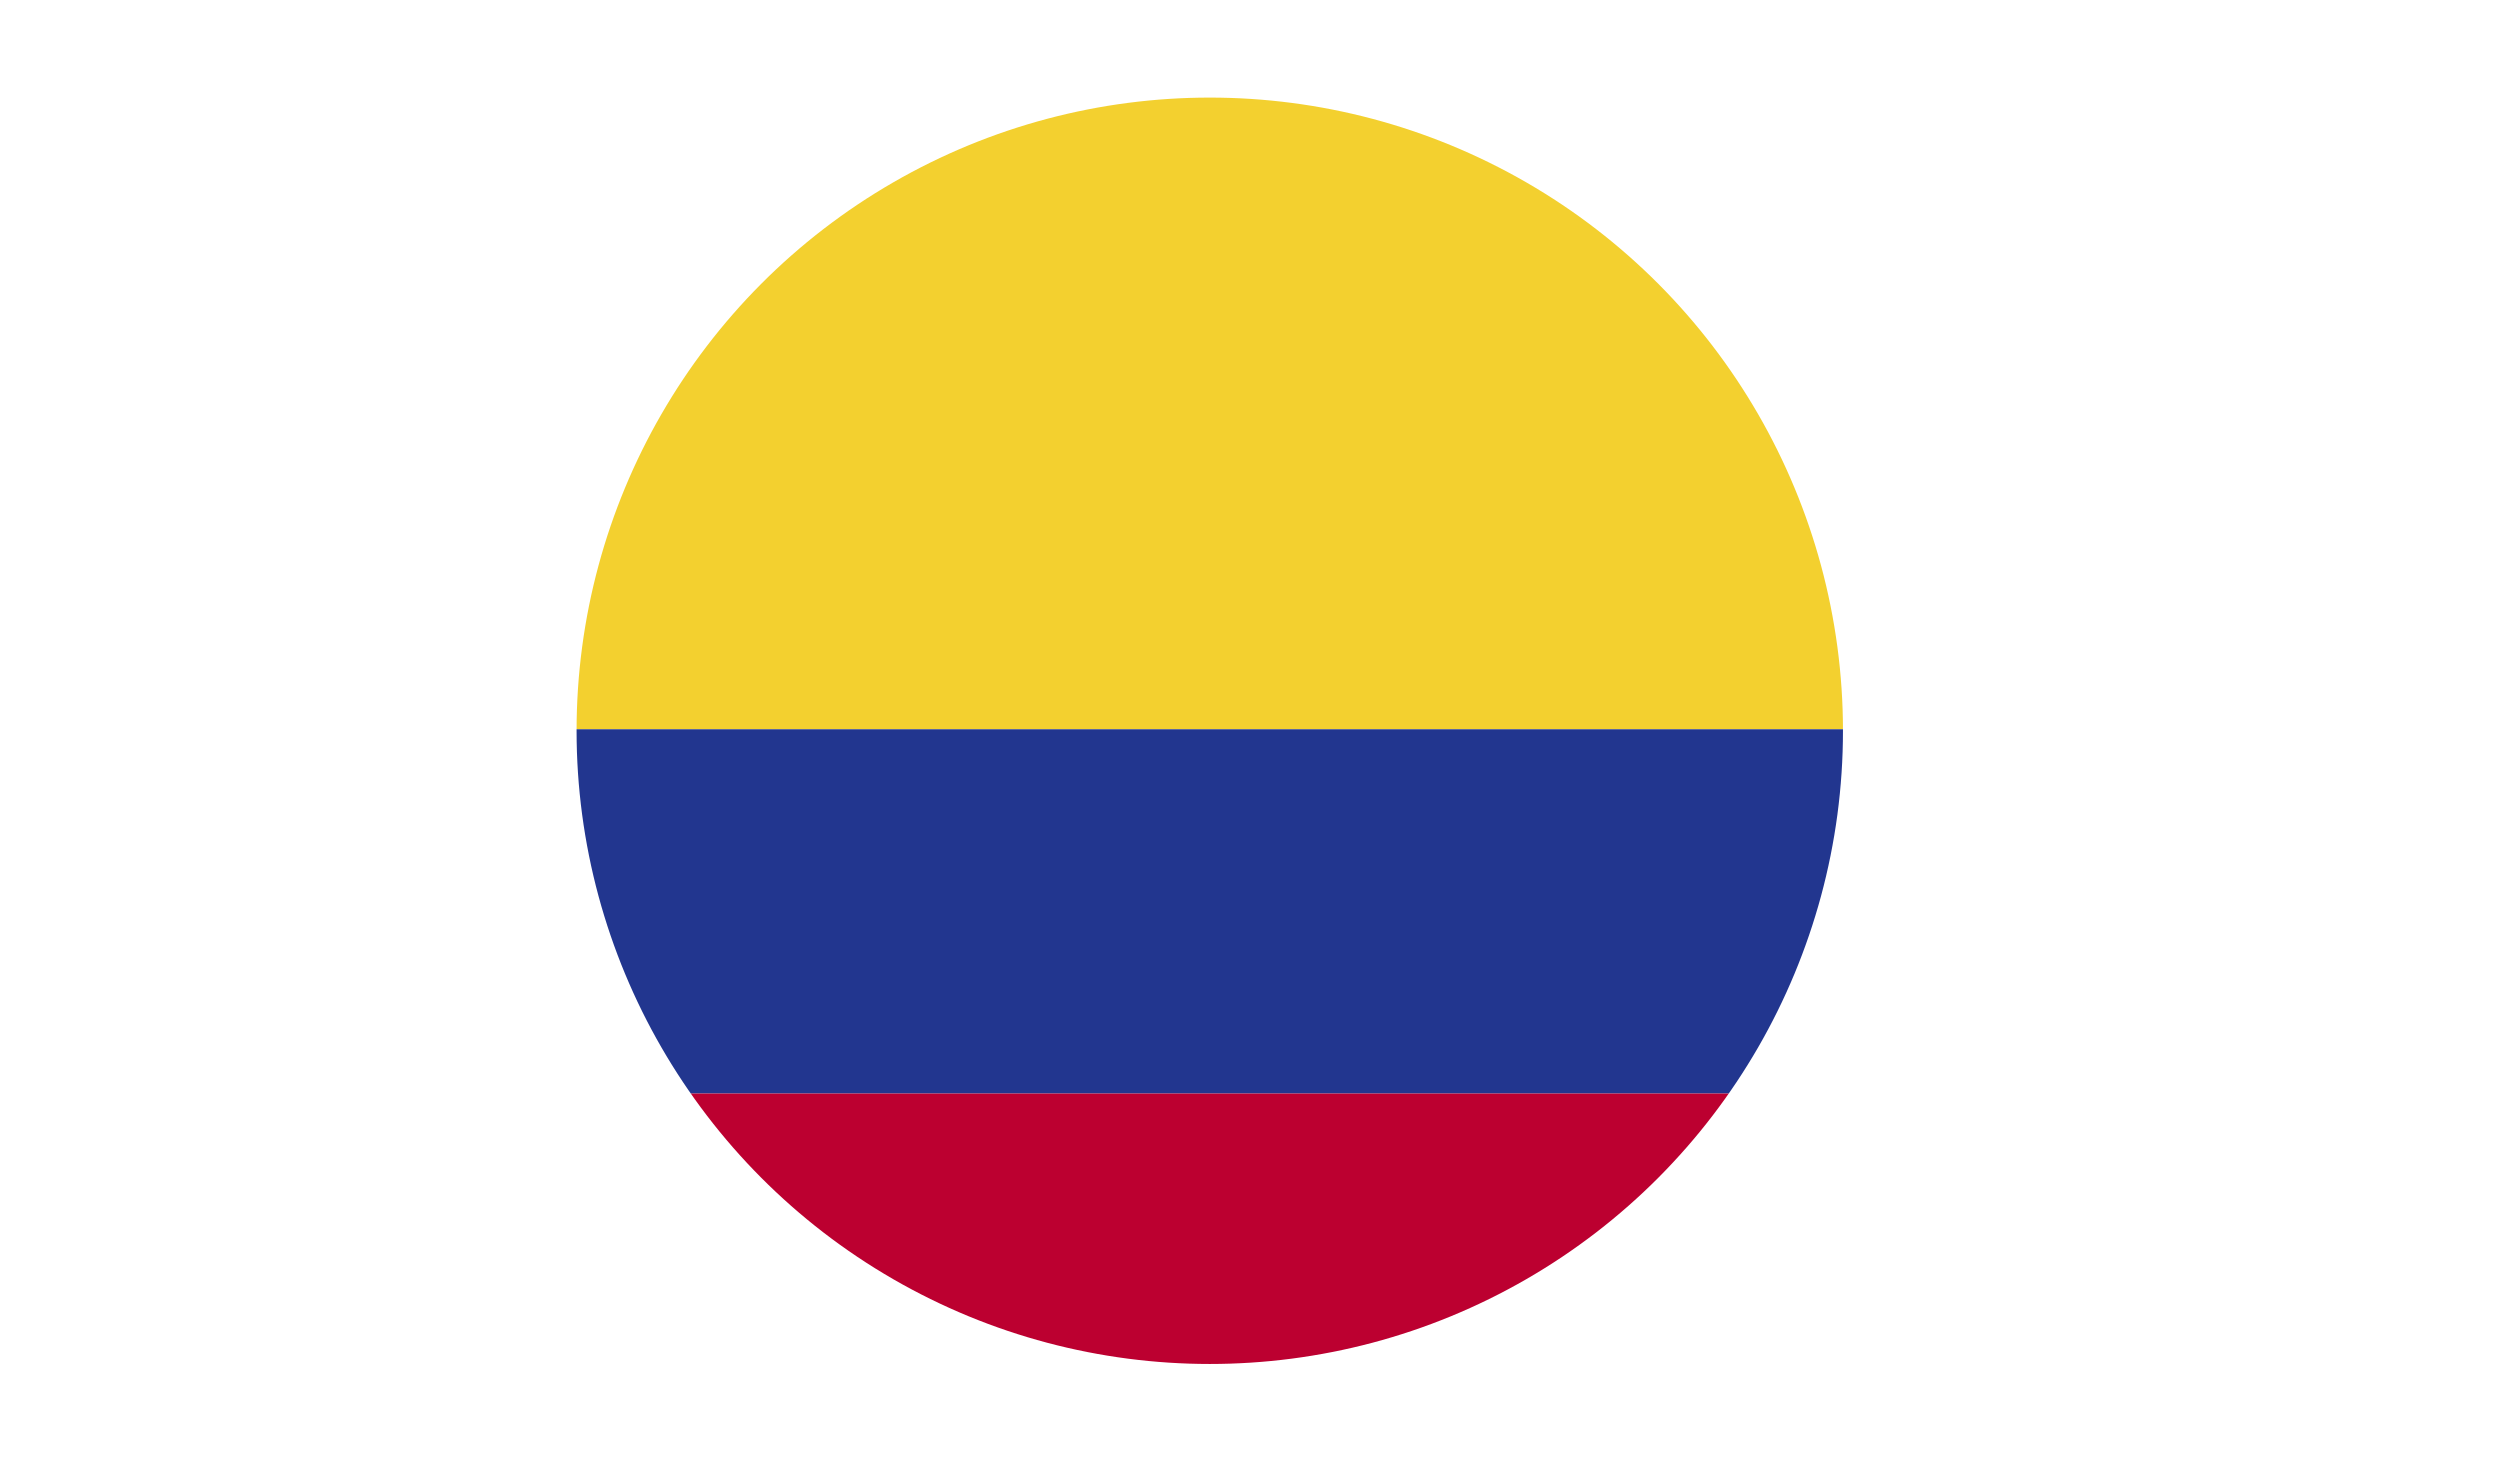
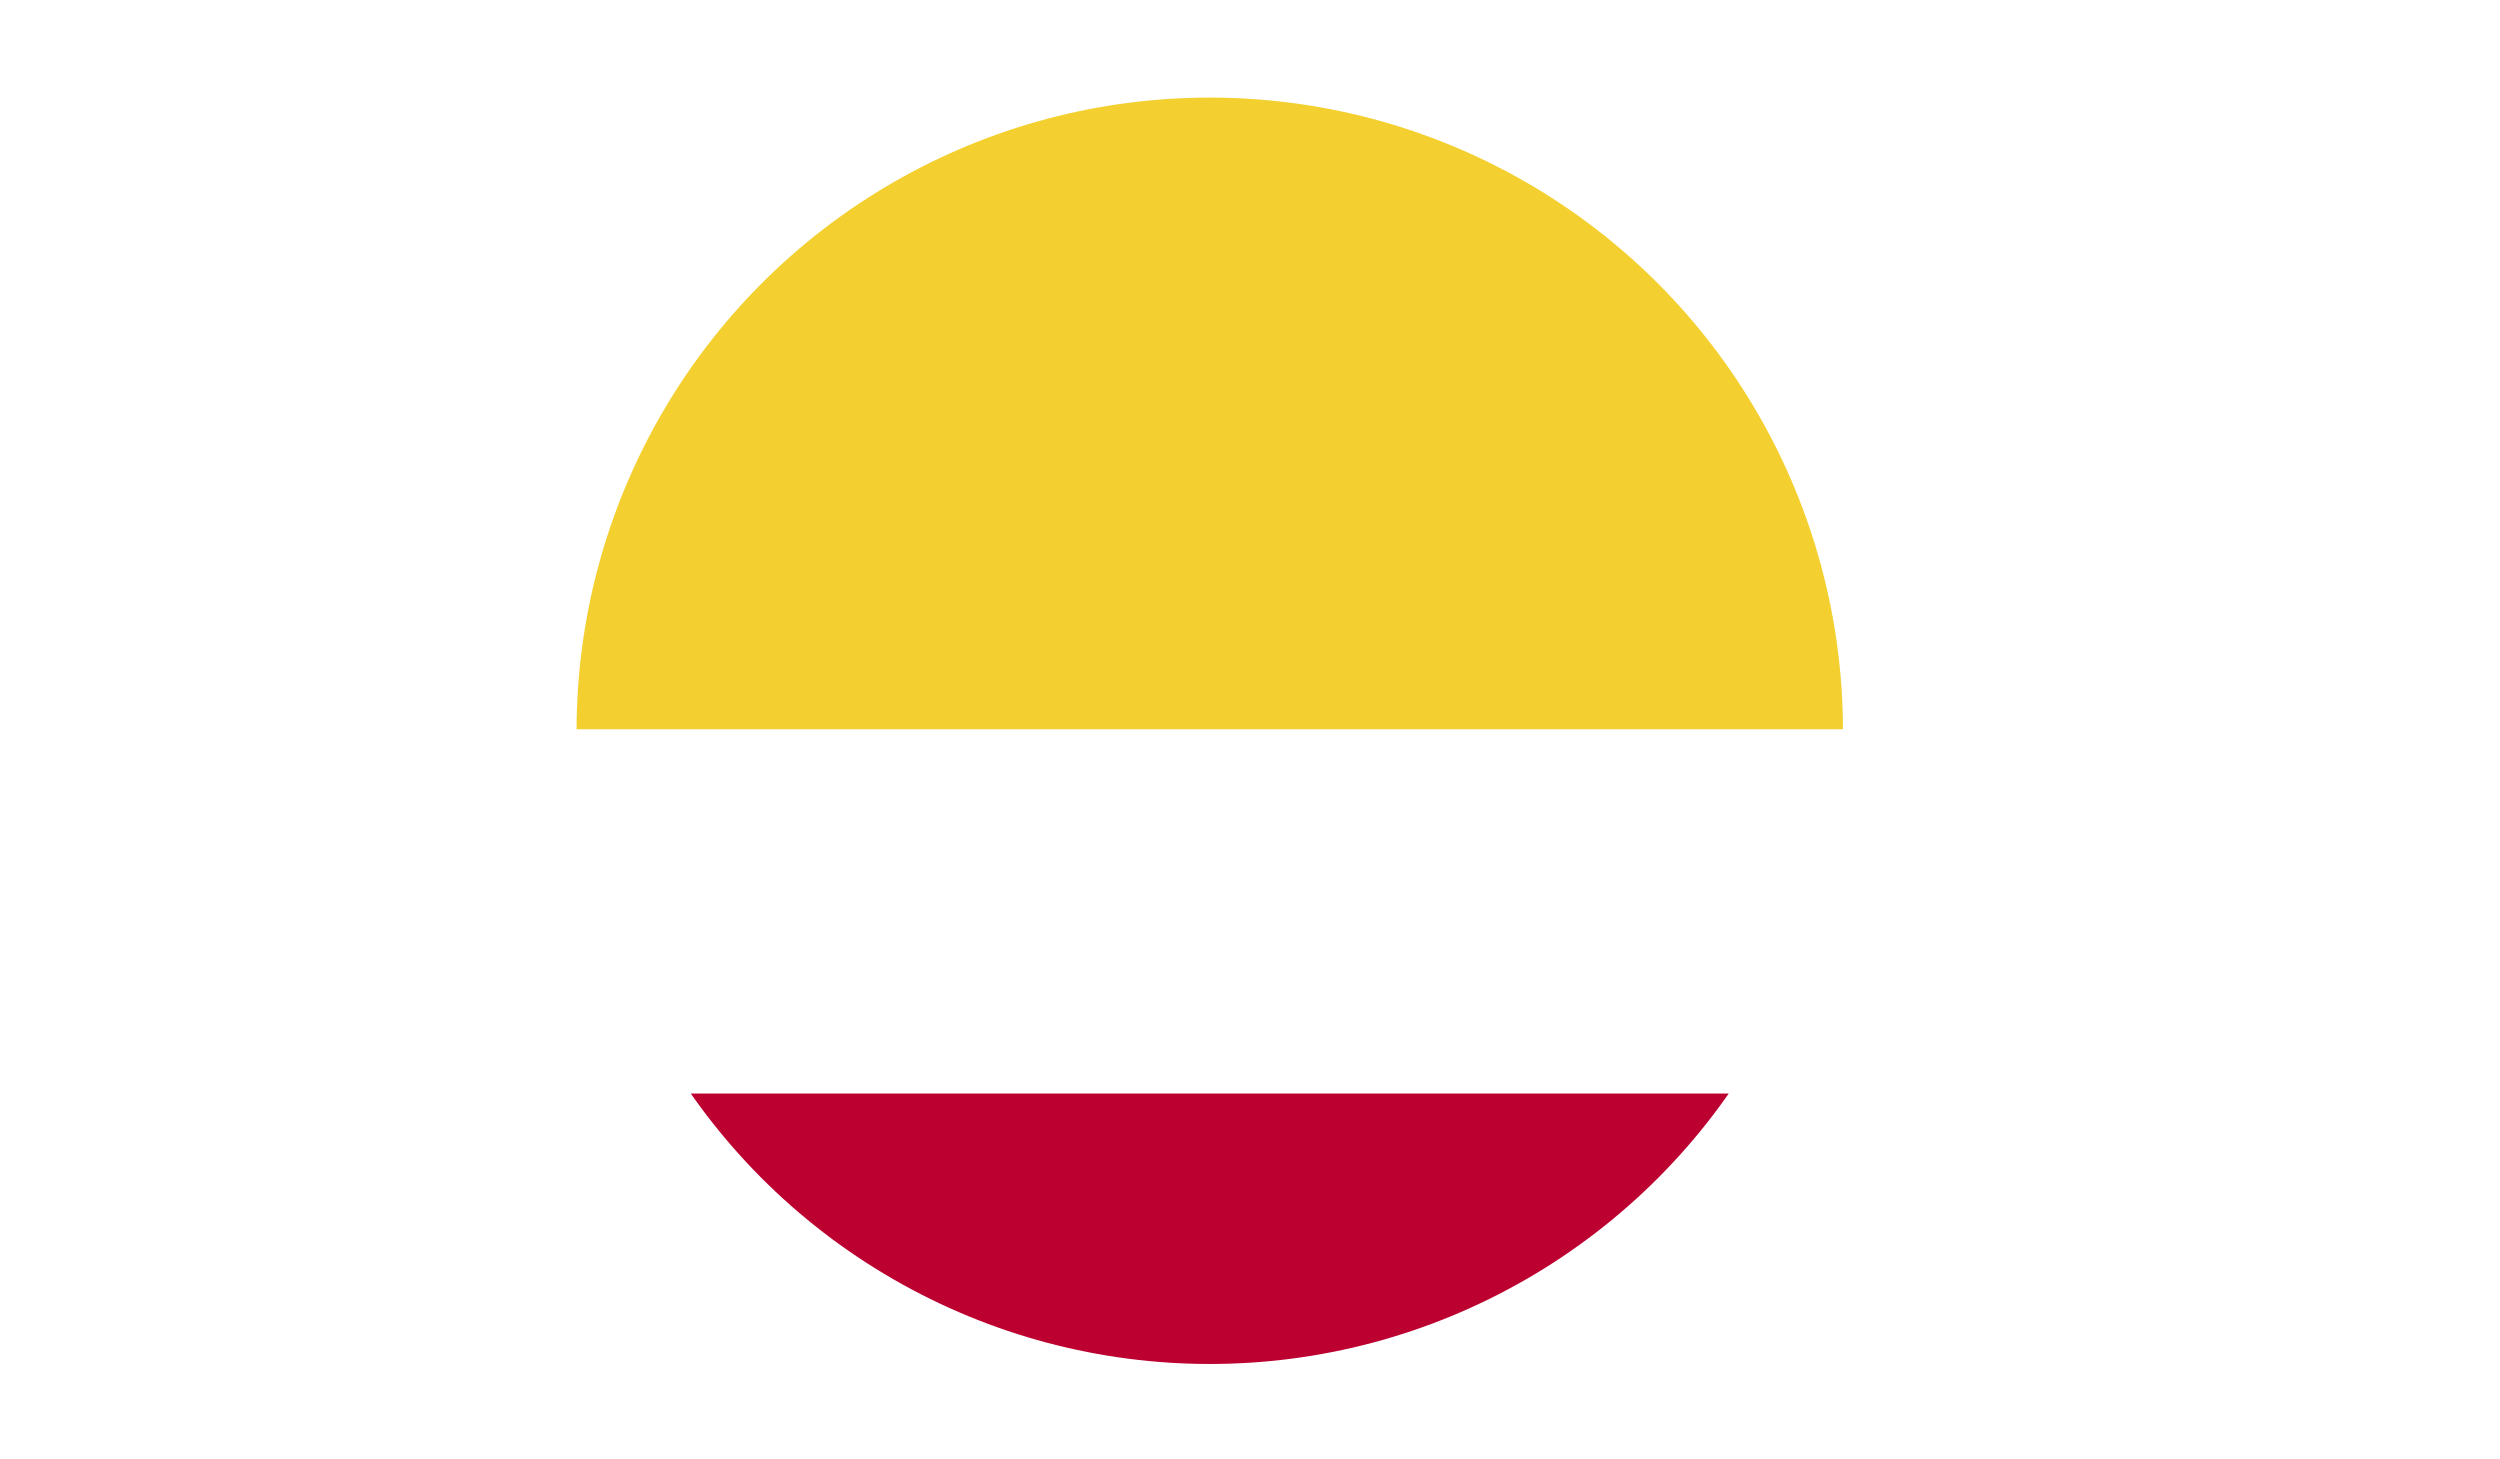
<svg xmlns="http://www.w3.org/2000/svg" viewBox="0 0 33.56 19.58">
  <defs>
    <style>.cls-1{fill:none;}.cls-2{clip-path:url(#clip-path);}.cls-3{clip-path:url(#clip-path-2);}.cls-4{fill:#f3d02f;}.cls-5{fill:#22368f;}.cls-6{fill:#bc0030;}</style>
    <clipPath id="clip-path" transform="translate(7.74 1.31)">
      <circle class="cls-1" cx="8.5" cy="8.5" r="8.5" />
    </clipPath>
    <clipPath id="clip-path-2" transform="translate(7.74 1.31)">
      <rect class="cls-1" x="-7.74" y="-1.31" width="33.56" height="19.58" />
    </clipPath>
  </defs>
  <g id="Capa_2" data-name="Capa 2">
    <g id="_4" data-name="4">
      <g class="cls-2">
        <g id="COLOMBIA">
          <g class="cls-3">
            <rect class="cls-4" width="33.56" height="9.79" />
-             <rect class="cls-5" y="9.79" width="33.56" height="4.89" />
            <rect class="cls-6" y="14.68" width="33.56" height="4.89" />
          </g>
        </g>
      </g>
    </g>
  </g>
</svg>